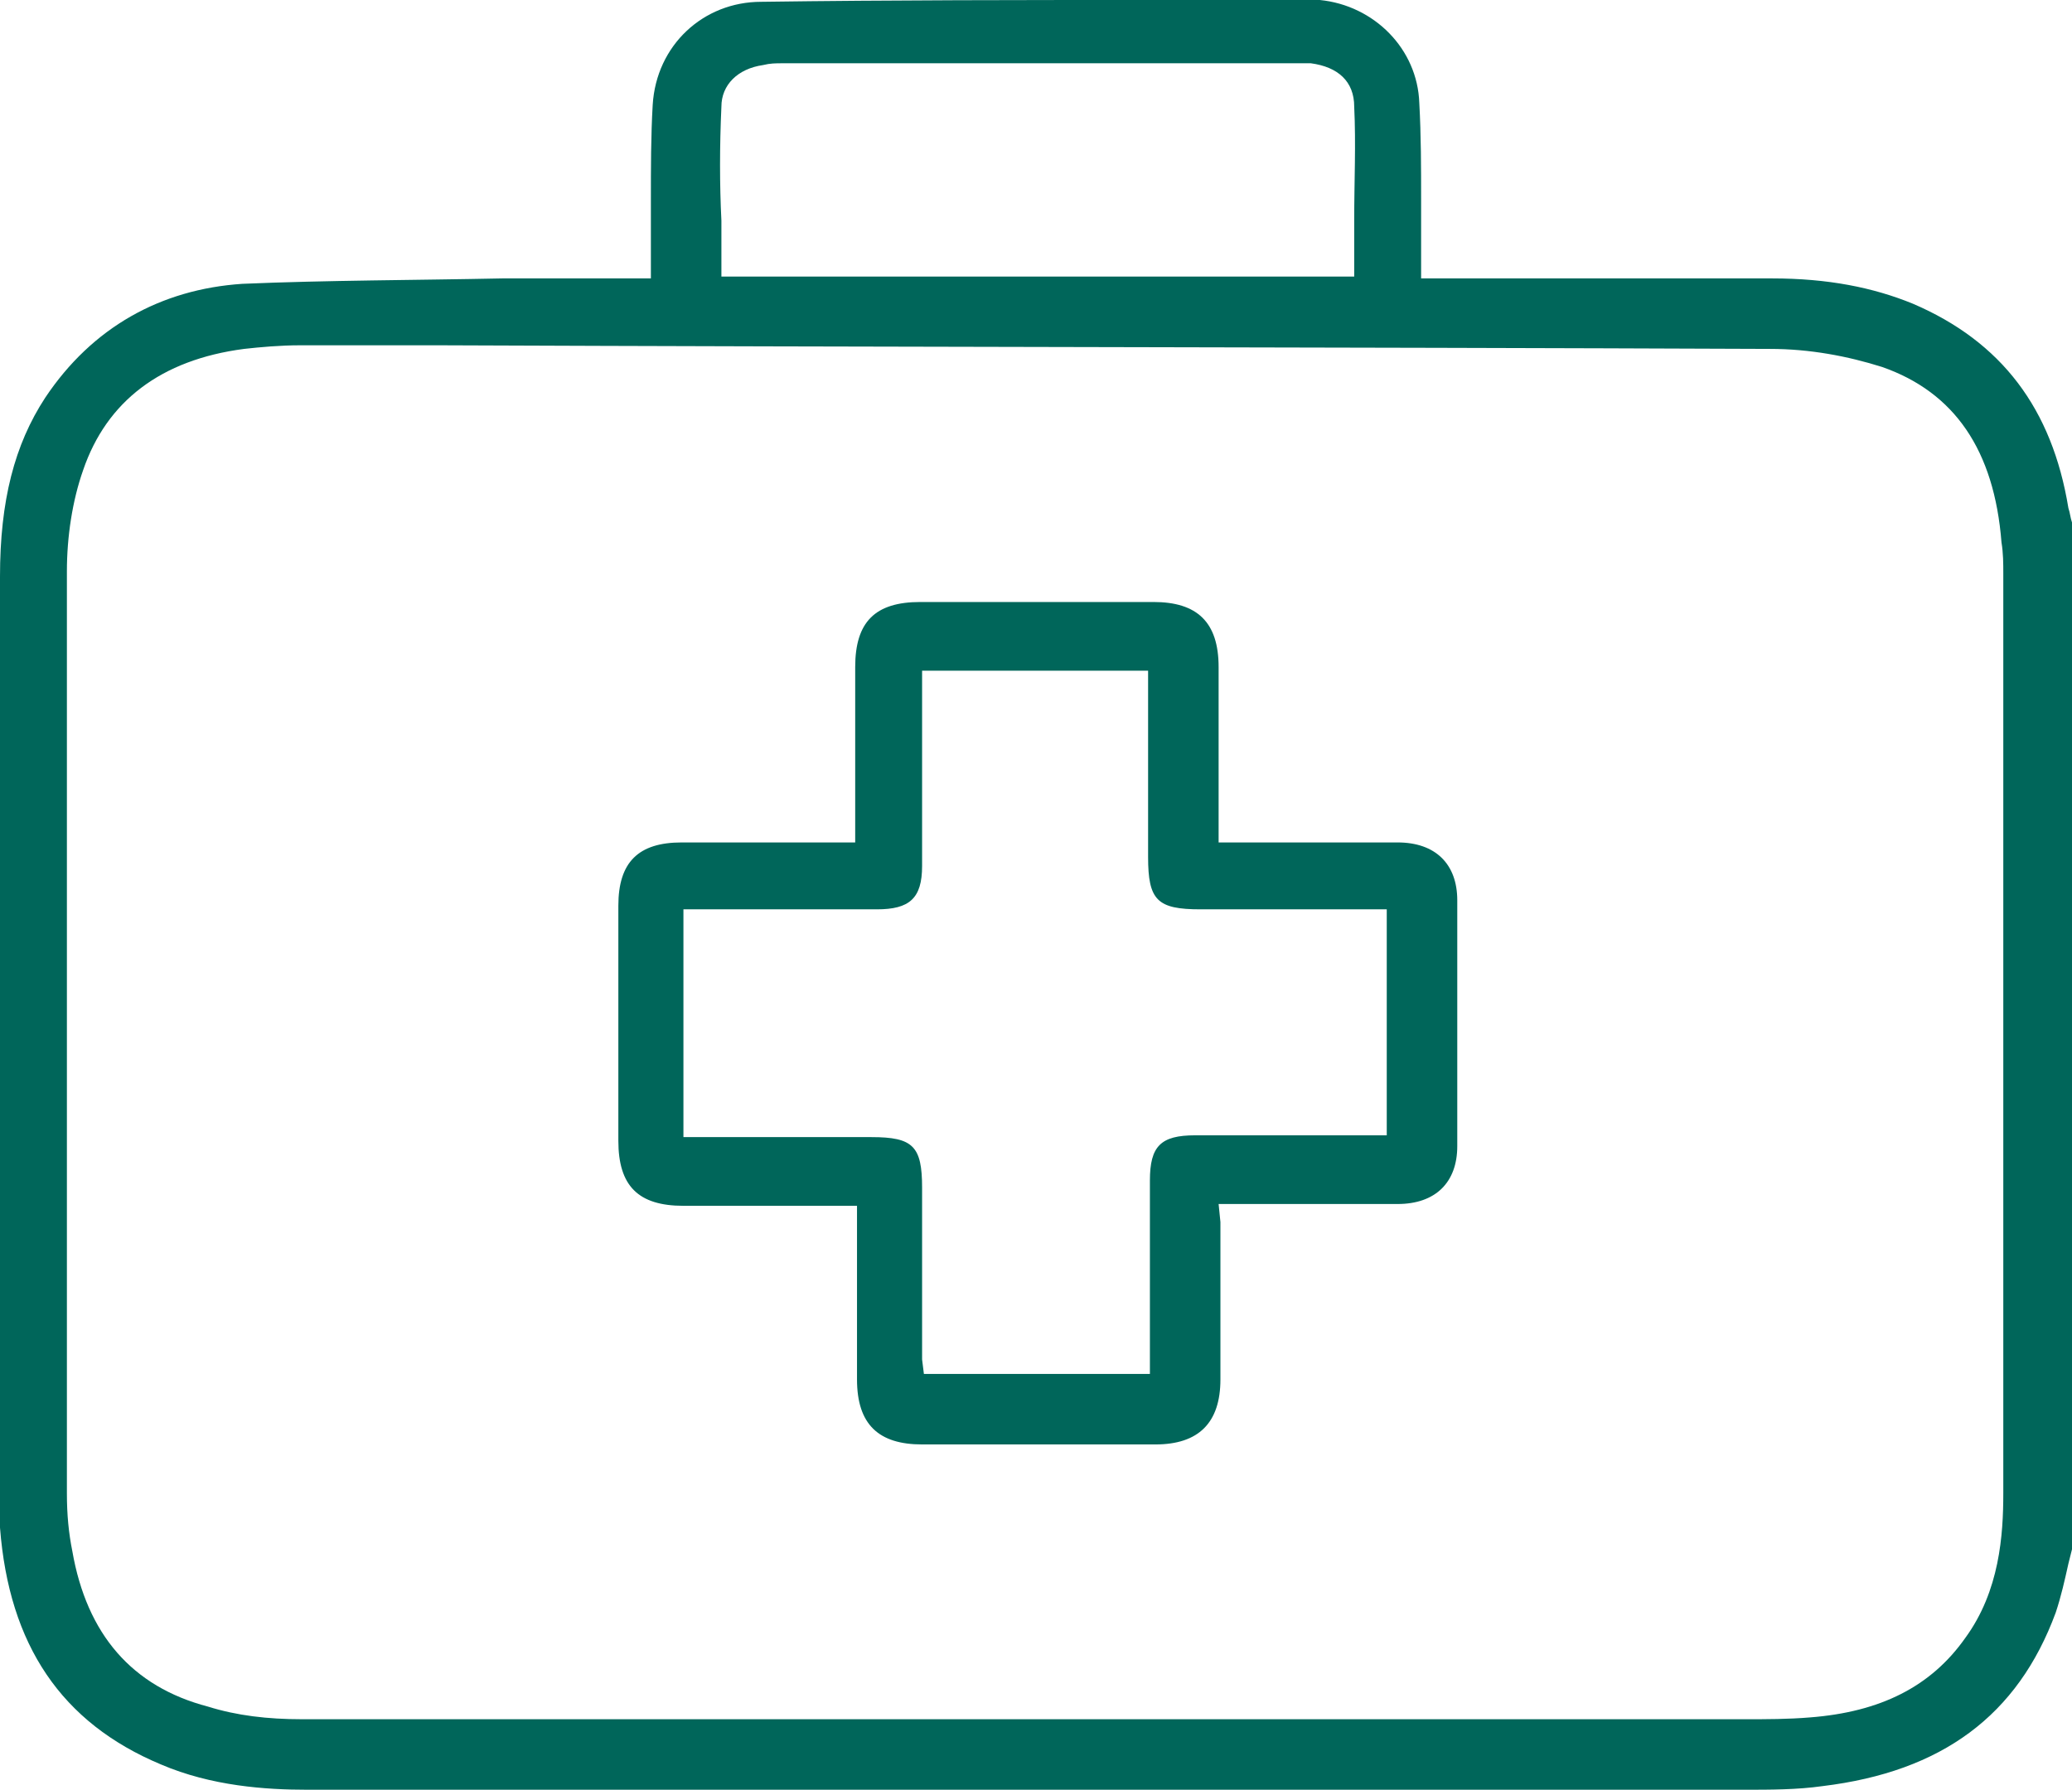
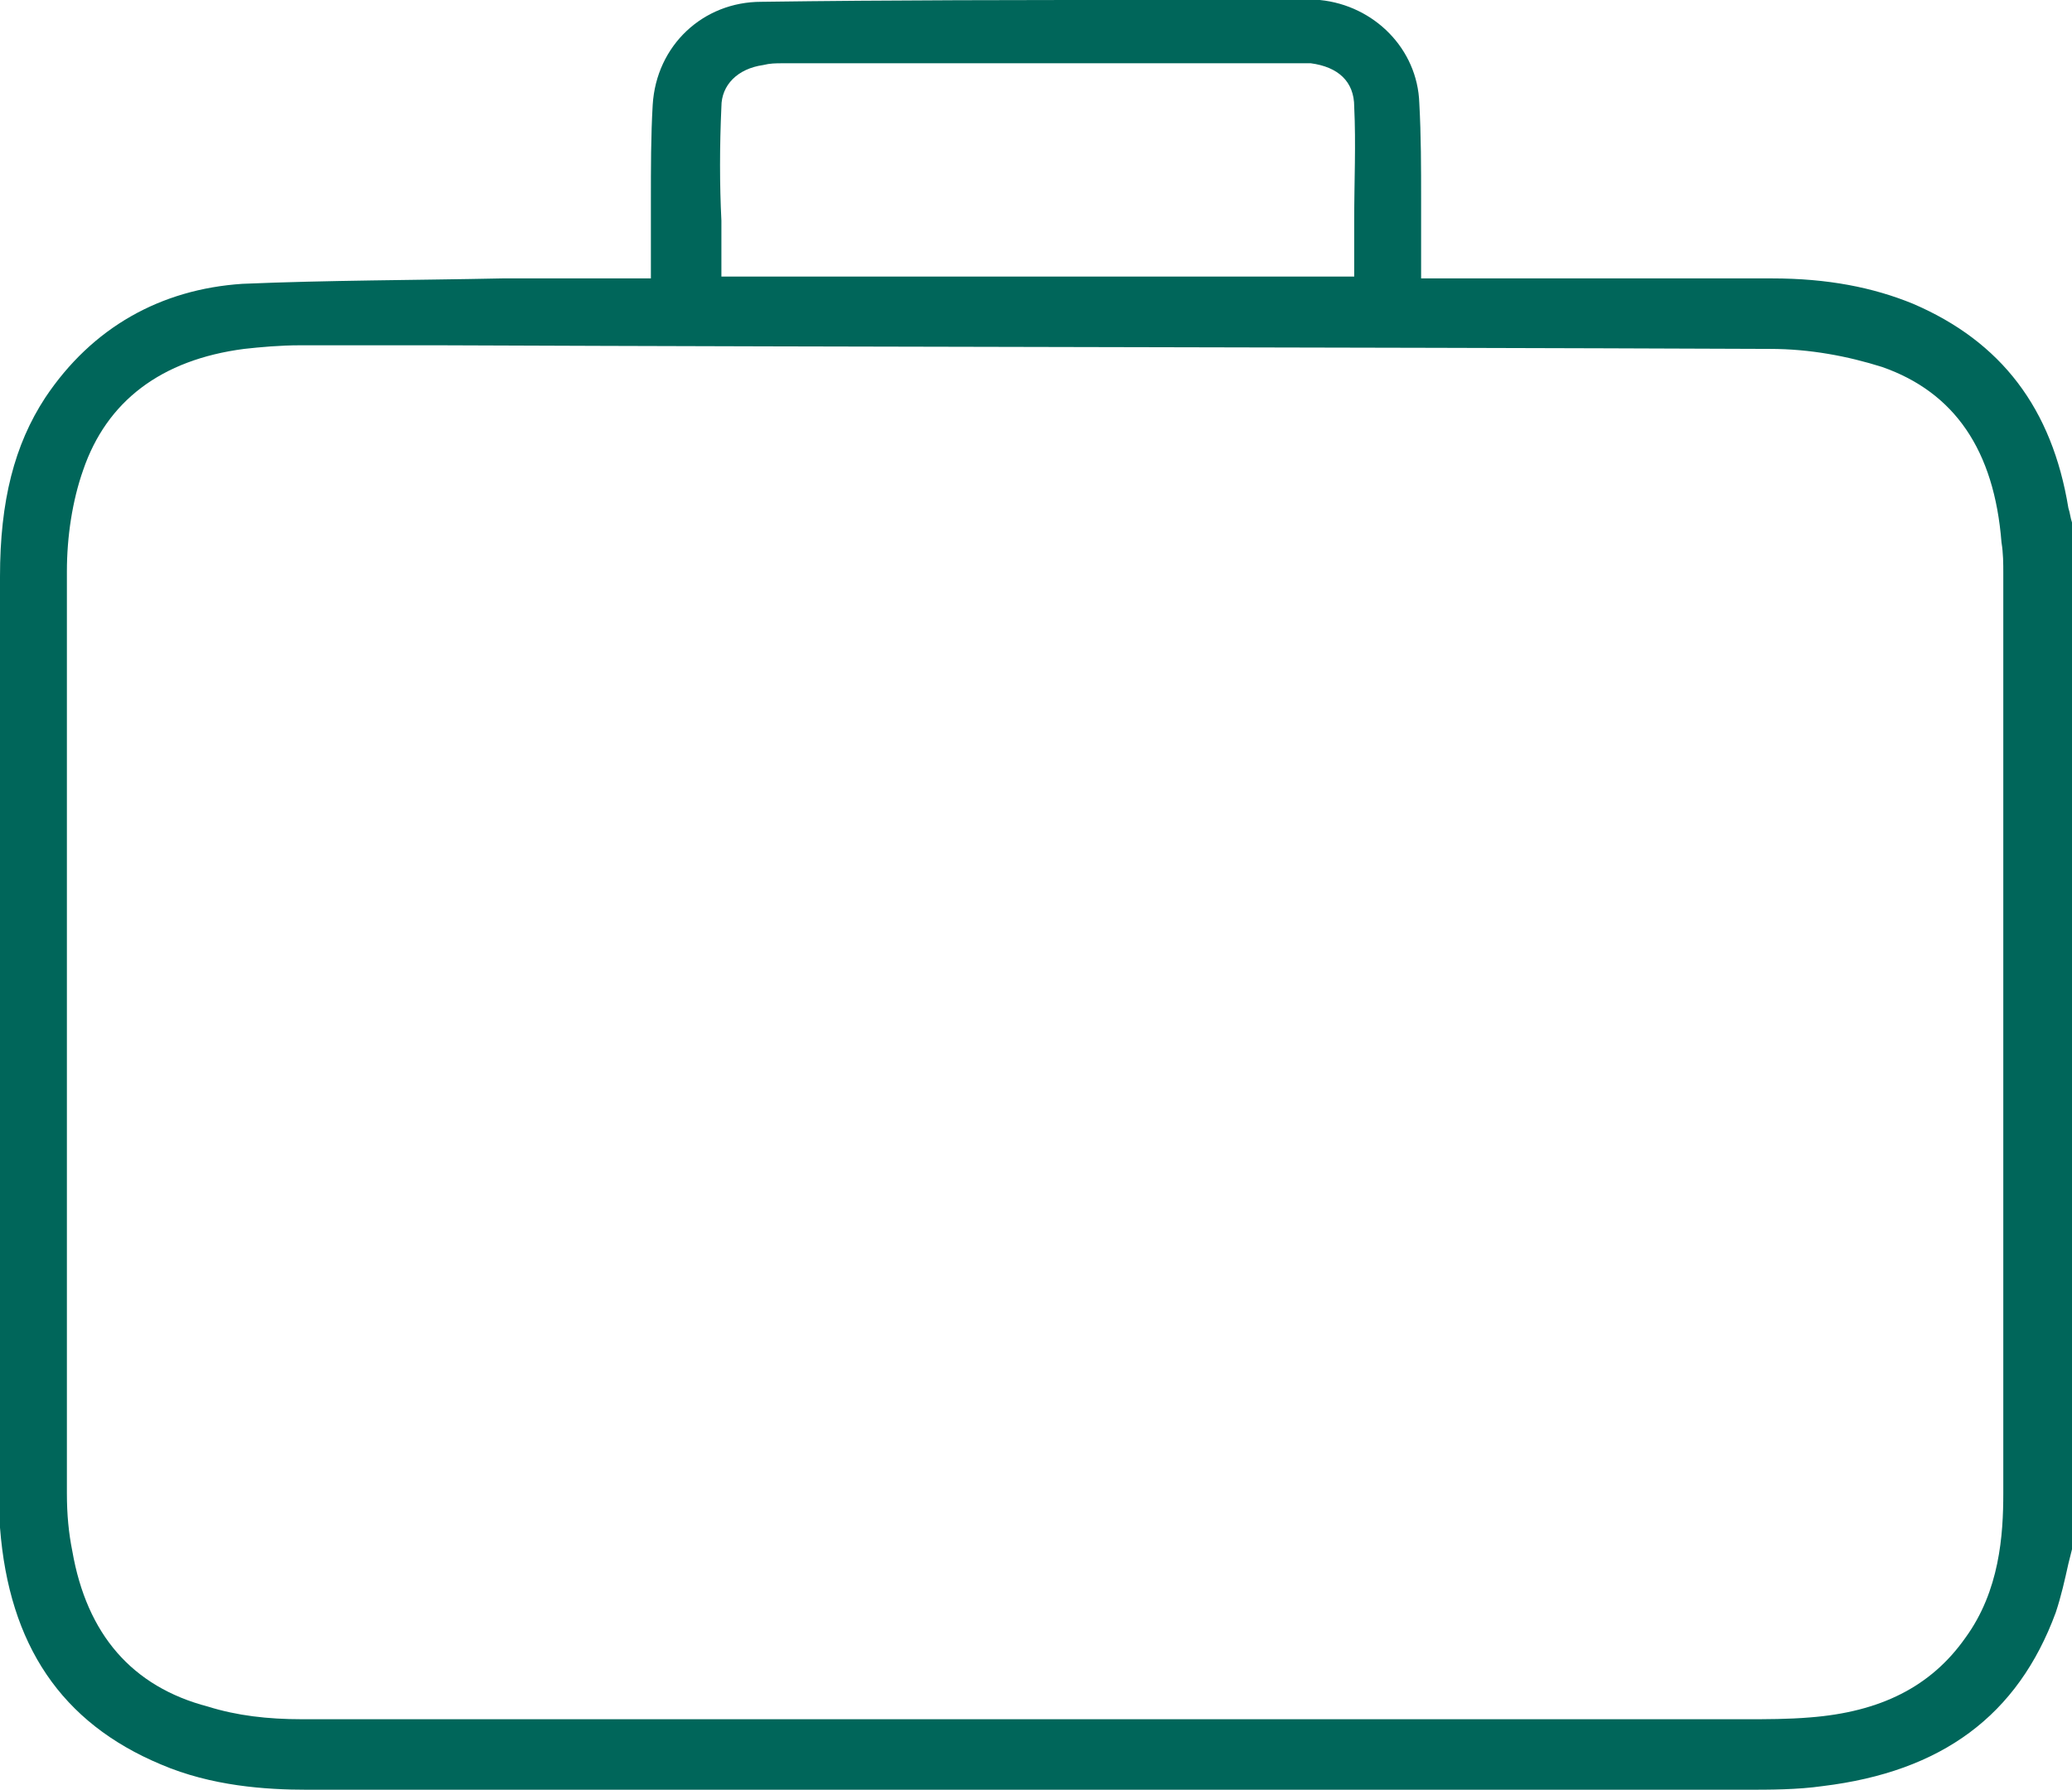
<svg xmlns="http://www.w3.org/2000/svg" version="1.1" id="Шар_1" x="0px" y="0px" viewBox="0 0 114.6 99" style="enable-background:new 0 0 114.6 99;" xml:space="preserve">
  <style type="text/css">
	.st0{fill:#FFFFFF;}
	.st1{fill:#00665A;stroke:#FFFFFF;stroke-width:7;stroke-miterlimit:10;}
	.st2{fill:#0B7A6A;stroke:#FFFFFF;stroke-width:7;stroke-miterlimit:10;}
	.st3{fill:#138978;stroke:#FFFFFF;stroke-width:7;stroke-miterlimit:10;}
	.st4{fill:#229985;stroke:#FFFFFF;stroke-width:7;stroke-miterlimit:10;}
	.st5{fill:#49B2A1;stroke:#FFFFFF;stroke-width:7;stroke-miterlimit:10;}
	.st6{fill:#69C9B7;stroke:#FFFFFF;stroke-width:7;stroke-miterlimit:10;}
	.st7{fill:#A4EAD9;stroke:#FFFFFF;stroke-width:7;stroke-miterlimit:10;}
	.st8{fill:#EDF3F9;}
	.st9{fill:#00665A;}
	.st10{fill:none;stroke:#000000;stroke-width:1.062;stroke-miterlimit:10;}
	.st11{fill:none;stroke:#00665A;stroke-miterlimit:10;}
	.st12{fill-rule:evenodd;clip-rule:evenodd;fill:#A4EAD9;}
	.st13{fill-rule:evenodd;clip-rule:evenodd;fill:#49B2A1;}
	.st14{fill-rule:evenodd;clip-rule:evenodd;fill:#138978;}
	.st15{fill-rule:evenodd;clip-rule:evenodd;fill:#00665A;}
	.st16{fill:none;stroke:#000000;stroke-miterlimit:10;}
	.st17{fill-rule:evenodd;clip-rule:evenodd;fill:#69C9B7;}
	.st18{fill-rule:evenodd;clip-rule:evenodd;fill:#229985;}
	.st19{fill-rule:evenodd;clip-rule:evenodd;fill:#0B7A6A;}
	.st20{fill-rule:evenodd;clip-rule:evenodd;fill:none;stroke:#000000;stroke-miterlimit:10;}
	.st21{fill-rule:evenodd;clip-rule:evenodd;fill:#FFFFFF;}
	.st22{fill:none;stroke:#000000;stroke-width:0.969;stroke-miterlimit:10;}
	.st23{fill:none;stroke:#000000;stroke-width:0.962;stroke-miterlimit:10;}
	.st24{fill-rule:evenodd;clip-rule:evenodd;fill:none;}
	.st25{opacity:0;fill-rule:evenodd;clip-rule:evenodd;}
	.st26{fill-rule:evenodd;clip-rule:evenodd;fill:#00665A;stroke:#00665A;stroke-width:2;stroke-miterlimit:10;}
	.st27{fill-rule:evenodd;clip-rule:evenodd;fill:none;stroke:#00665A;stroke-width:2;stroke-miterlimit:10;}
	.st28{fill:none;stroke:#00665A;stroke-width:2;stroke-miterlimit:10;}
</style>
  <g>
    <path class="st9" d="M13.4,15.7C8.9,16,5.1,18.1,2.5,22C0.8,24.6,0,27.7,0,31.9c0,10.9,0,21.7,0,32.6l0,18c0,0.7,0,1.4,0,2   C0.5,91,3.4,95.3,8.9,97.6c2.8,1.2,5.8,1.4,8.1,1.4c26.3,0,52.7,0,79,0l0.5,0c1.4,0,2.9,0,4.3-0.2c6.6-0.8,10.8-3.9,12.9-9.6   c0.3-0.9,0.5-1.8,0.7-2.7c0.1-0.4,0.2-0.8,0.3-1.2V29.2l-0.1-0.3c-0.1-0.3-0.1-0.5-0.2-0.8c-0.9-5.5-3.7-9.2-8.6-11.3   c-2.2-0.9-4.7-1.4-7.8-1.4c-4.1,0-8.3,0-12.4,0l-7,0l0-1.1c0-0.4,0-0.7,0-1c0-0.8,0-1.5,0-2.3c0-1.7,0-3.5-0.1-5.3   c-0.1-3-2.5-5.4-5.5-5.7C72.4,0,71.8,0,71.1,0l-7.4,0c-7.1,0-14.4,0-21.6,0.1c-3.2,0-5.8,2.4-6,5.7C36,7.5,36,9.3,36,11.1   c0,0.8,0,1.7,0,2.5c0,0.3,0,0.6,0,0.9l0,0.9l-1.1,0c-0.2,0-0.3,0-0.5,0c-0.2,0-0.4,0-0.5,0c-2,0-4.1,0-6.1,0   C23,15.5,18.1,15.5,13.4,15.7z M39.9,5.9c0-1.2,0.9-2.1,2.3-2.3c0.4-0.1,0.7-0.1,1.1-0.1l0.1,0c9.3,0,18.6,0,28,0   c0.4,0,0.7,0,1.1,0c1.5,0.2,2.4,1,2.4,2.4c0.1,2.1,0,4.1,0,6.3c0,0.9,0,1.7,0,2.6v0.5h-35l0-3.1C39.8,10.2,39.8,8.1,39.9,5.9z    M97.9,19.3c2.2,0,4.3,0.4,6.2,1c4,1.4,6.2,4.6,6.6,9.7c0.1,0.6,0.1,1.2,0.1,1.7c0,17,0,33.9,0,50.9c0,2.3-0.2,5.4-2.1,8   c-1.9,2.7-4.7,4.1-8.6,4.4c-1.2,0.1-2.4,0.1-3.5,0.1l-0.9,0c-9.9,0-19.8,0-29.7,0l-8.7,0l-9.6,0c-3.2,0-6.3,0-9.5,0   c-7.2,0-14.3,0-21.5,0c-1.9,0-3.6-0.2-5.2-0.7c-4.2-1.1-6.7-4-7.5-8.6c-0.2-1-0.3-2-0.3-3.2l0-3.6c0-15.5,0-31.6,0-47.4   c0-1.9,0.3-3.9,0.9-5.6c1.3-3.8,4.3-6.1,8.9-6.7c0.9-0.1,2-0.2,3.1-0.2l7.7,0C48.5,19.2,73.4,19.2,97.9,19.3z" />
-     <path class="st9" d="M67.4,66.6l3.4,0c2.2,0,4.3,0,6.5,0c2.1,0,3.3-1.2,3.3-3.2c0-4.4,0-9,0-13.6c0-2-1.2-3.2-3.3-3.2   c-1.9,0-3.8,0-5.7,0l-4.2,0l0-3.4c0-2.1,0-4.2,0-6.3c0-2.5-1.2-3.6-3.6-3.6c-4.3,0-8.6,0-12.9,0c-2.5,0-3.6,1.1-3.6,3.6   c0,1.6,0,3.3,0,4.9l0,3c0,0.3,0,0.6,0,0.9l0,0.9l-3.3,0c-2.1,0-4.2,0-6.3,0c-2.4,0-3.5,1.1-3.5,3.5c0,4.3,0,8.6,0,13   c0,2.5,1.1,3.6,3.6,3.6c2.1,0,4.1,0,6.2,0l2.9,0h0.5l0,3.3c0,2.1,0,4.2,0,6.3c0,2.5,1.2,3.6,3.6,3.6c4.3,0,8.6,0,12.9,0   c2.4,0,3.6-1.2,3.6-3.6c0-1.6,0-3.3,0-4.9c0-1,0-2,0-3c0-0.3,0-0.5,0-0.8L67.4,66.6z M66.1,62.8c-1.9,0-2.5,0.6-2.5,2.5   c0,2.1,0,4.2,0,6.3l0,4.4H51.1L51,75.2c0-0.3,0-0.6,0-0.8l0-8.7c0-2.3-0.5-2.8-2.8-2.8l-6.9,0l-3.5,0V50.3l6.6,0c1.4,0,2.7,0,4.1,0   c1.8,0,2.5-0.6,2.5-2.4c0-2.1,0-4.2,0-6.4l0-4.4h12.5l0,10.3c0,2.4,0.5,2.9,2.9,2.9l6.8,0h3.5v12.5l-5.6,0   C69.4,62.8,67.8,62.8,66.1,62.8z" />
  </g>
</svg>